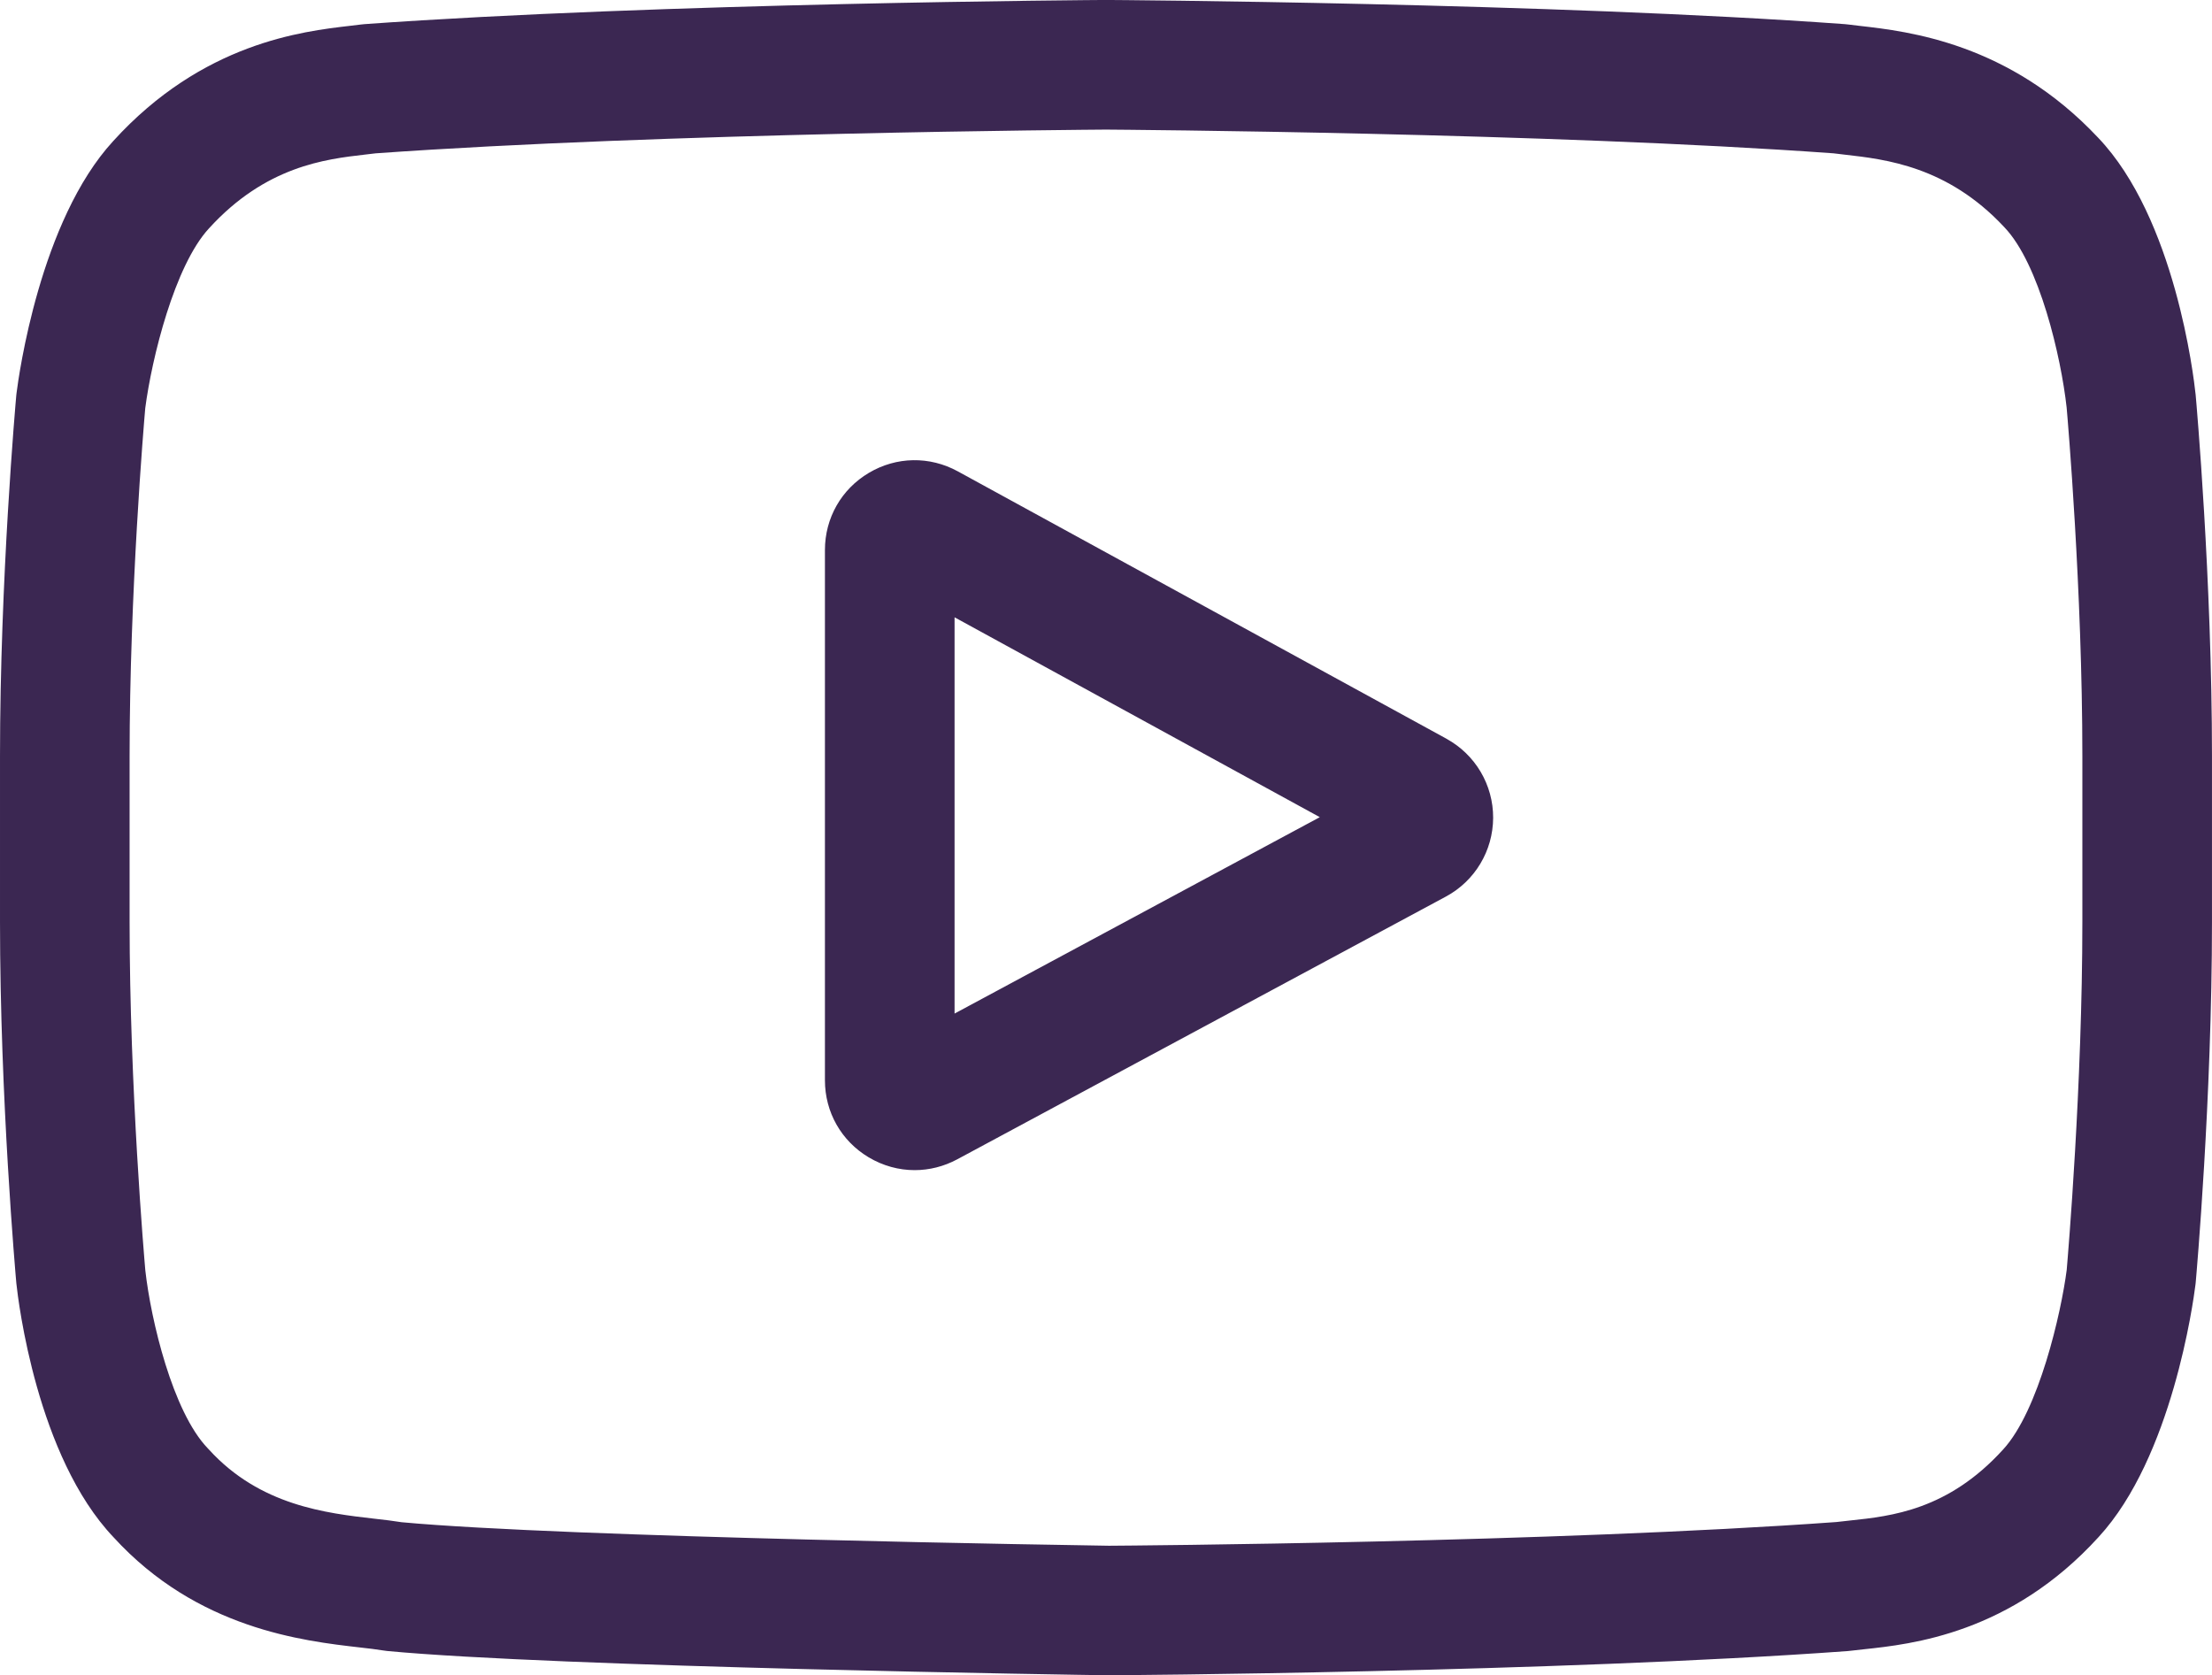
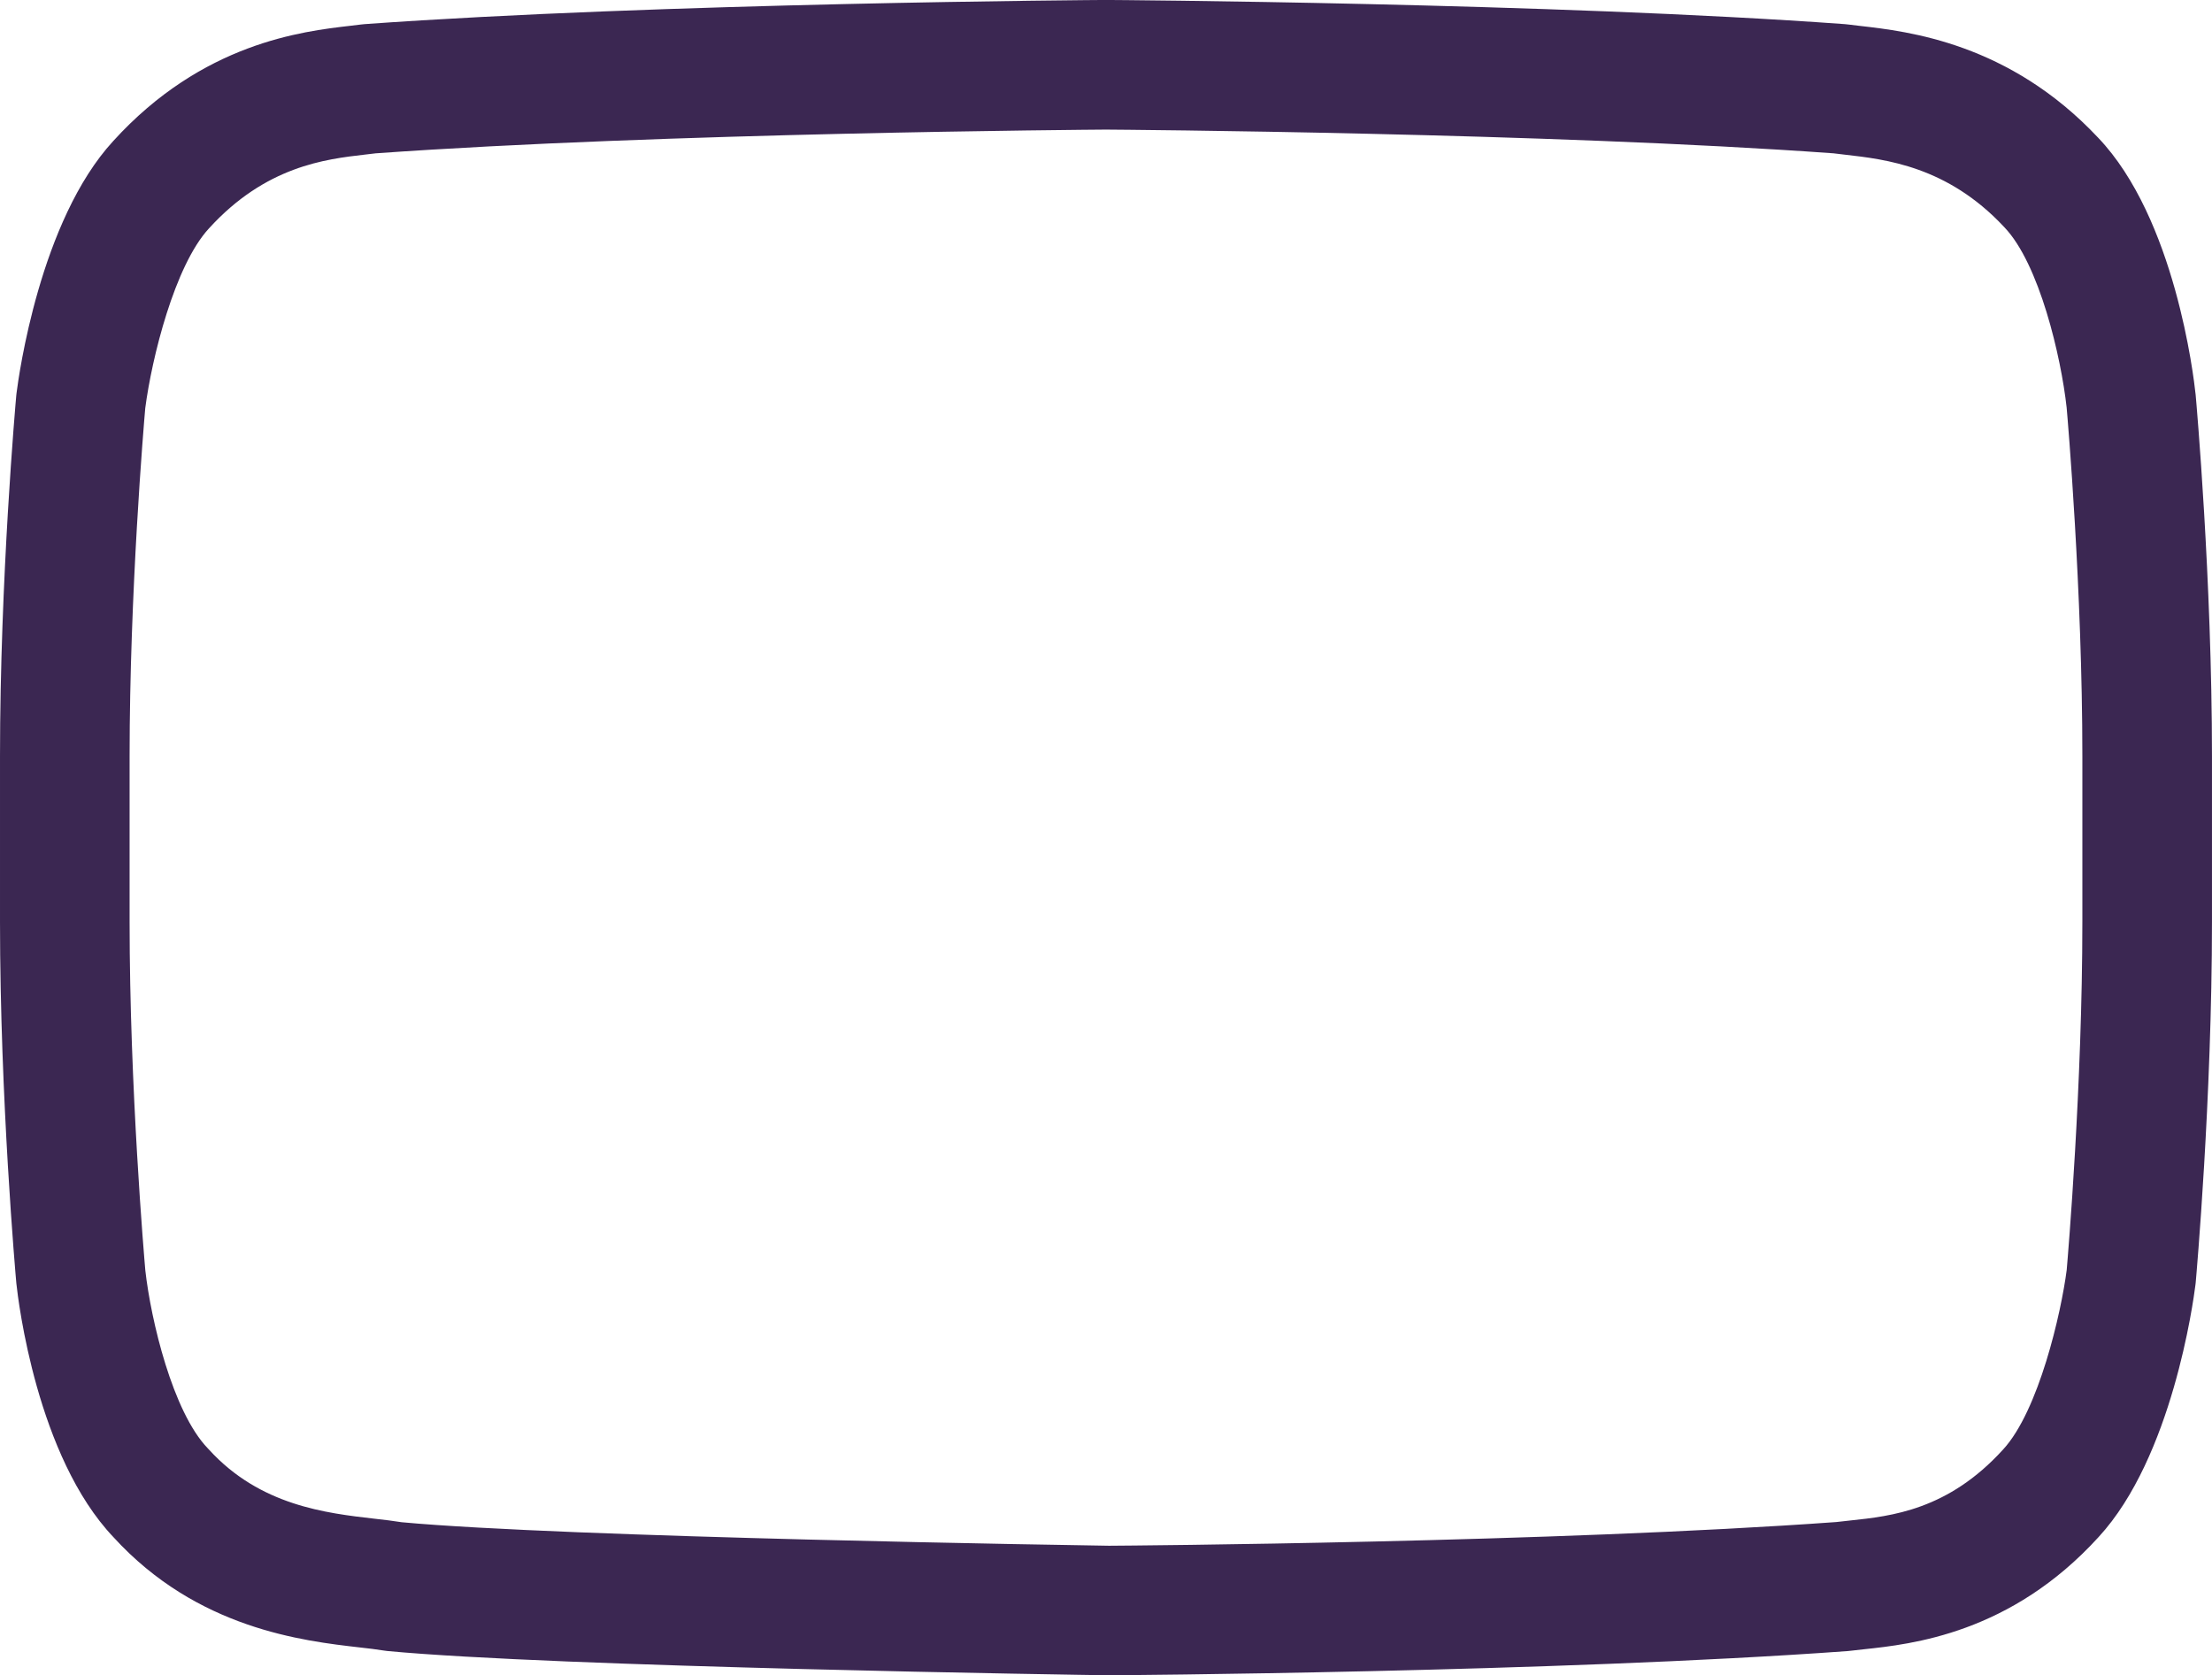
<svg xmlns="http://www.w3.org/2000/svg" xml:space="preserve" width="64.325mm" height="48.719mm" version="1.1" style="shape-rendering:geometricPrecision; text-rendering:geometricPrecision; image-rendering:optimizeQuality; fill-rule:evenodd; clip-rule:evenodd" viewBox="0 0 60201 45596">
  <defs>
    <style type="text/css">
   
    .fil0 {fill:#3B2752}
   
  </style>
  </defs>
  <g id="Layer_x0020_1">
    <g id="_2924320768736">
-       <path class="fil0" d="M39366 20104l-13300 -7277c-765,-418 -1669,-403 -2418,41 -750,445 -1197,1230 -1197,2102l0 14429c0,868 445,1652 1190,2097 389,232 820,349 1252,349 396,0 793,-98 1158,-294l13300 -7151c790,-425 1282,-1246 1286,-2143 3,-897 -484,-1721 -1271,-2152l0 0zm-13387 7480l0 -10784 9940 5439 -9940 5345zm0 0z" />
      <path class="fil0" d="M59758 10761l-3 -28c-51,-485 -559,-4794 -2654,-6987 -2422,-2578 -5167,-2892 -6488,-3042 -109,-12 -209,-24 -299,-36l-105 -11c-7959,-579 -19978,-658 -20098,-658l-11 0 -10 0c-120,0 -12140,79 -20170,658l-106 11c-85,11 -180,22 -282,34 -1305,151 -4021,464 -6450,3136 -1996,2169 -2572,6386 -2632,6860l-7 61c-18,202 -443,5002 -443,9820l0 4505c0,4819 425,9619 443,9821l3 30c51,477 558,4708 2644,6901 2277,2492 5156,2822 6705,2999 245,28 456,52 599,77l139 19c4595,437 19003,653 19614,661l18 0 18 0c120,0 12139,-79 20098,-658l105 -11c101,-13 214,-25 338,-38 1298,-138 4000,-424 6395,-3059 1996,-2169 2573,-6387 2632,-6860l7 -61c18,-202 443,-5002 443,-9820l0 -4505c0,-4819 -425,-9618 -443,-9820l0 0zm-3085 14325c0,4460 -390,9053 -426,9475 -150,1162 -758,3830 -1731,4887 -1499,1649 -3039,1813 -4163,1932 -136,14 -262,28 -376,42 -7698,557 -19263,642 -19796,645 -598,-9 -14794,-226 -19249,-640 -228,-37 -475,-66 -735,-95 -1319,-151 -3124,-358 -4512,-1884l-33 -35c-955,-995 -1546,-3491 -1697,-4838 -28,-319 -428,-4966 -428,-9489l0 -4505c0,-4455 388,-9043 426,-9474 179,-1368 799,-3875 1731,-4888 1545,-1699 3174,-1888 4252,-2012 103,-12 199,-23 288,-34 7810,-559 19458,-643 19876,-646 418,3 12062,86 19803,646 95,12 199,24 310,37 1108,126 2783,317 4321,1957l14 15c955,995 1546,3534 1697,4909 27,301 428,4958 428,9491l0 4505zm0 0z" />
    </g>
  </g>
</svg>